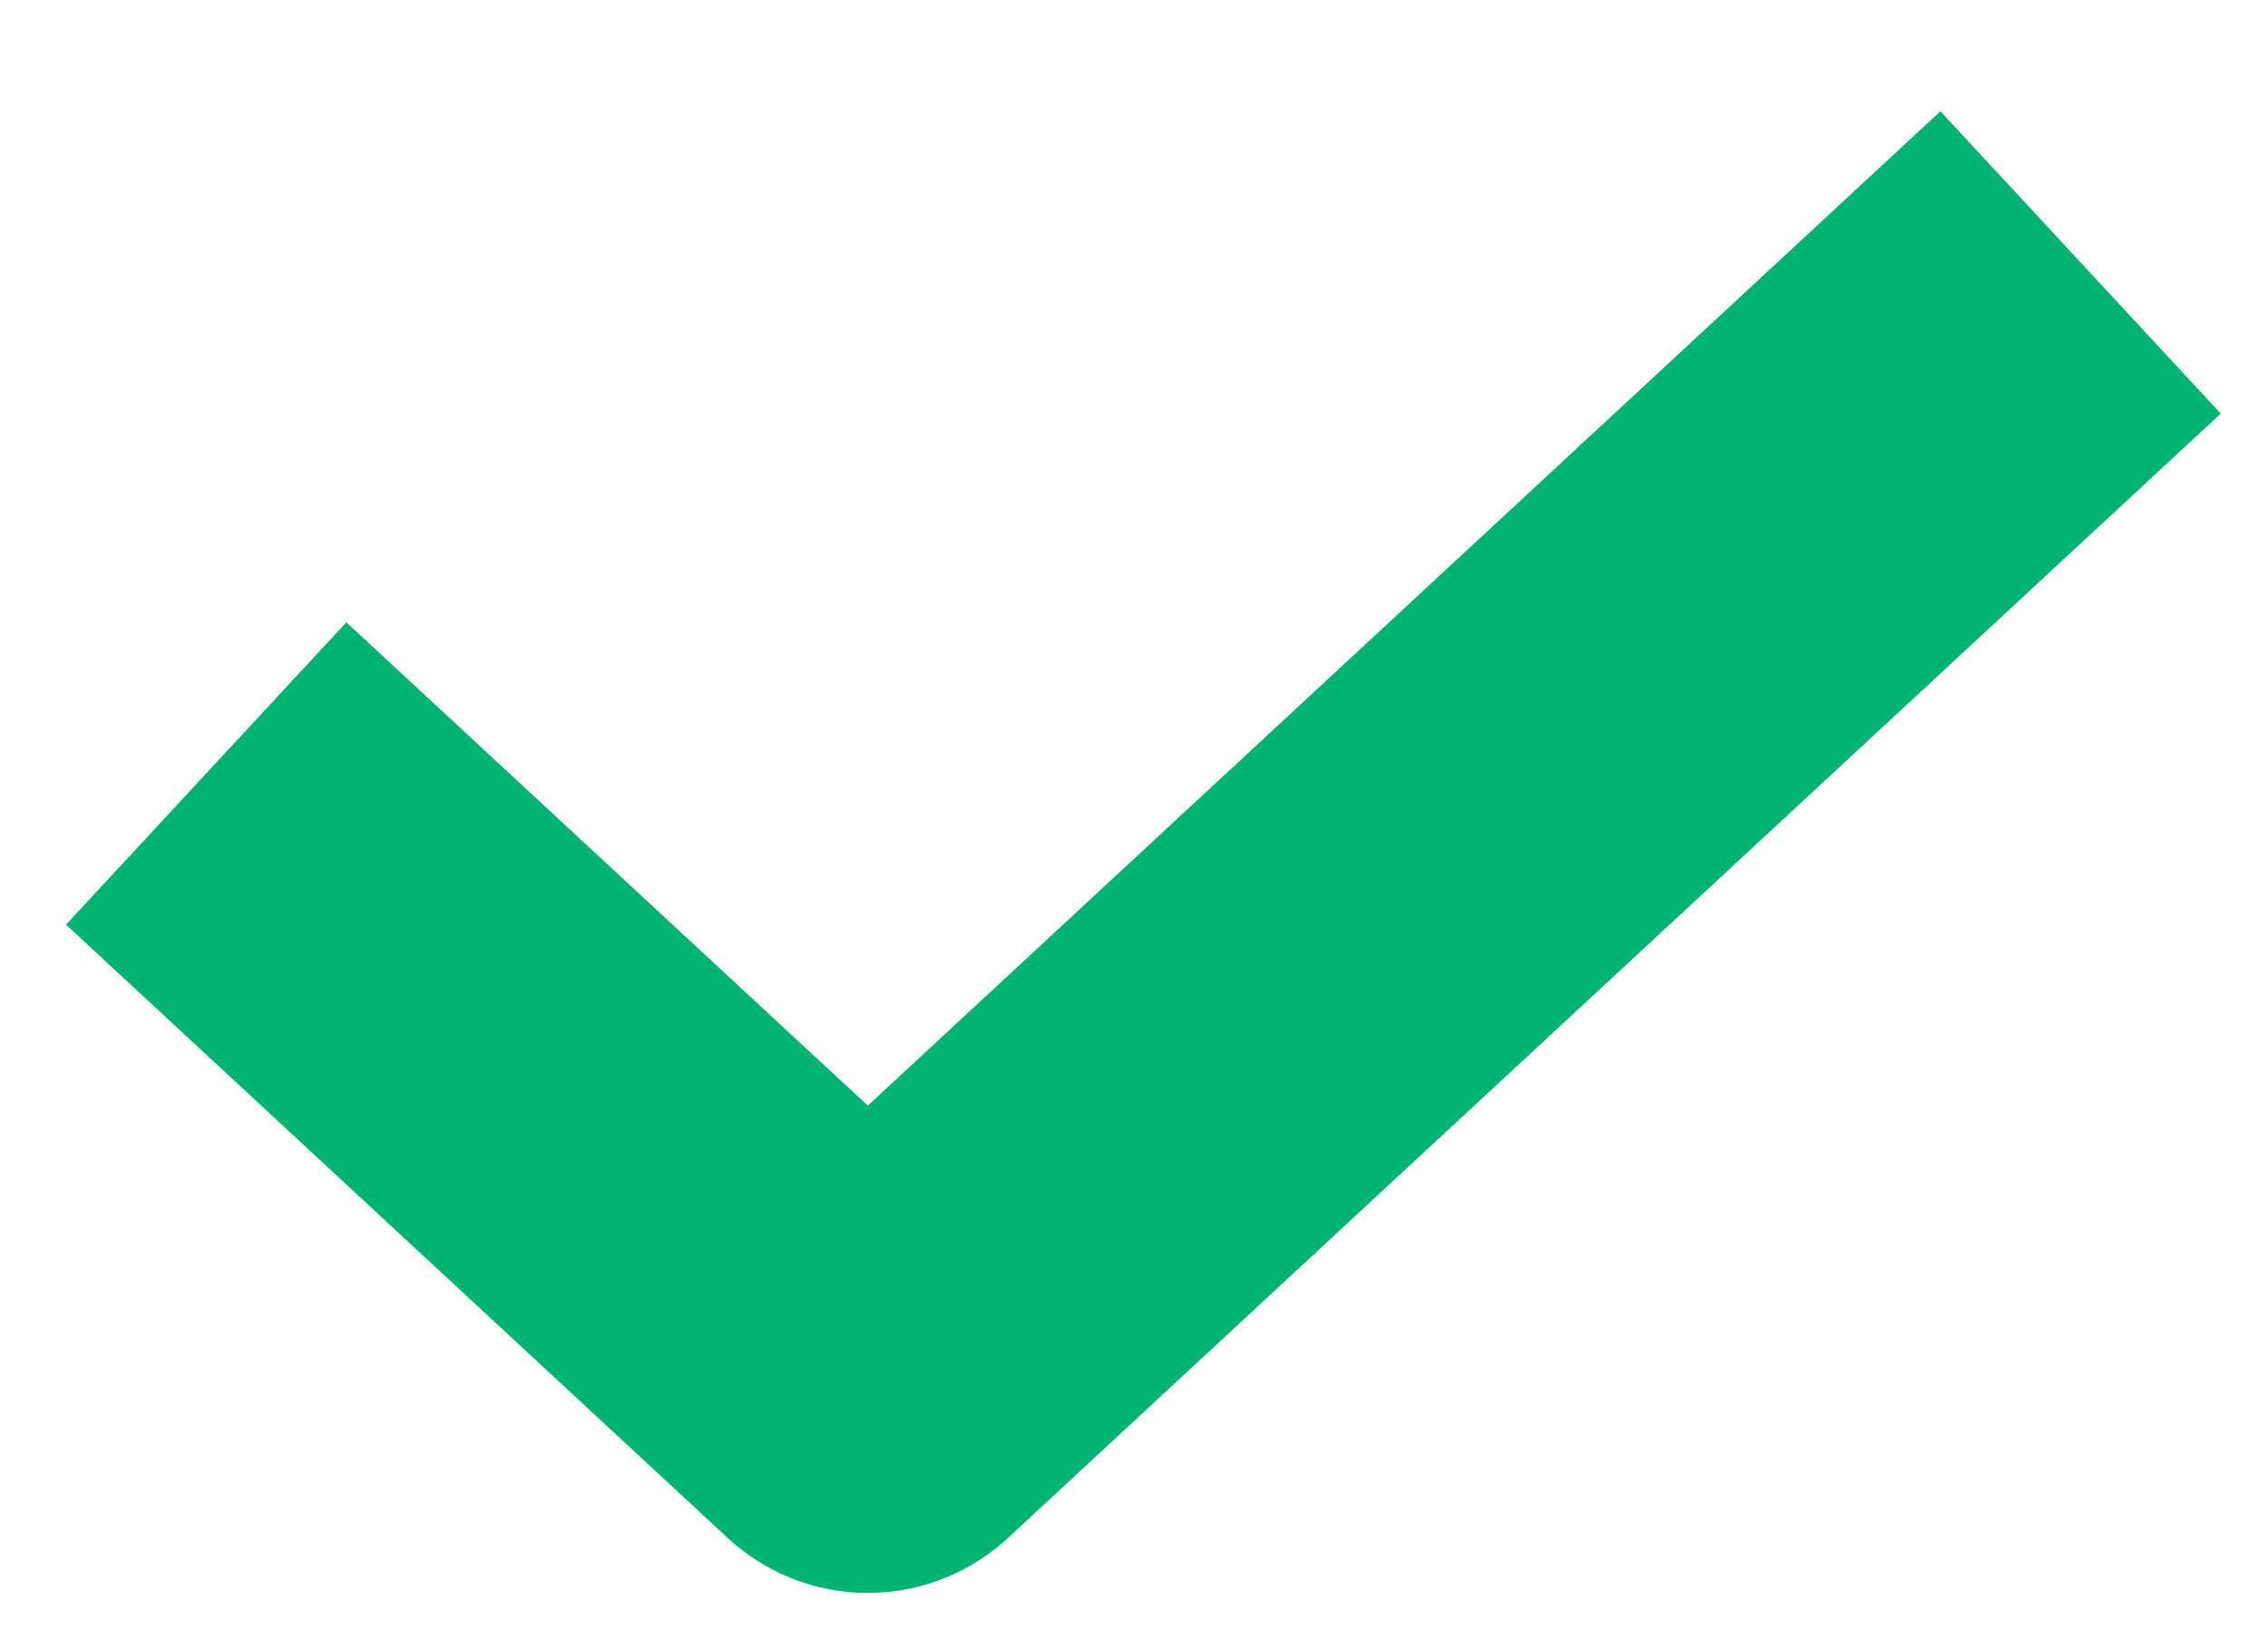
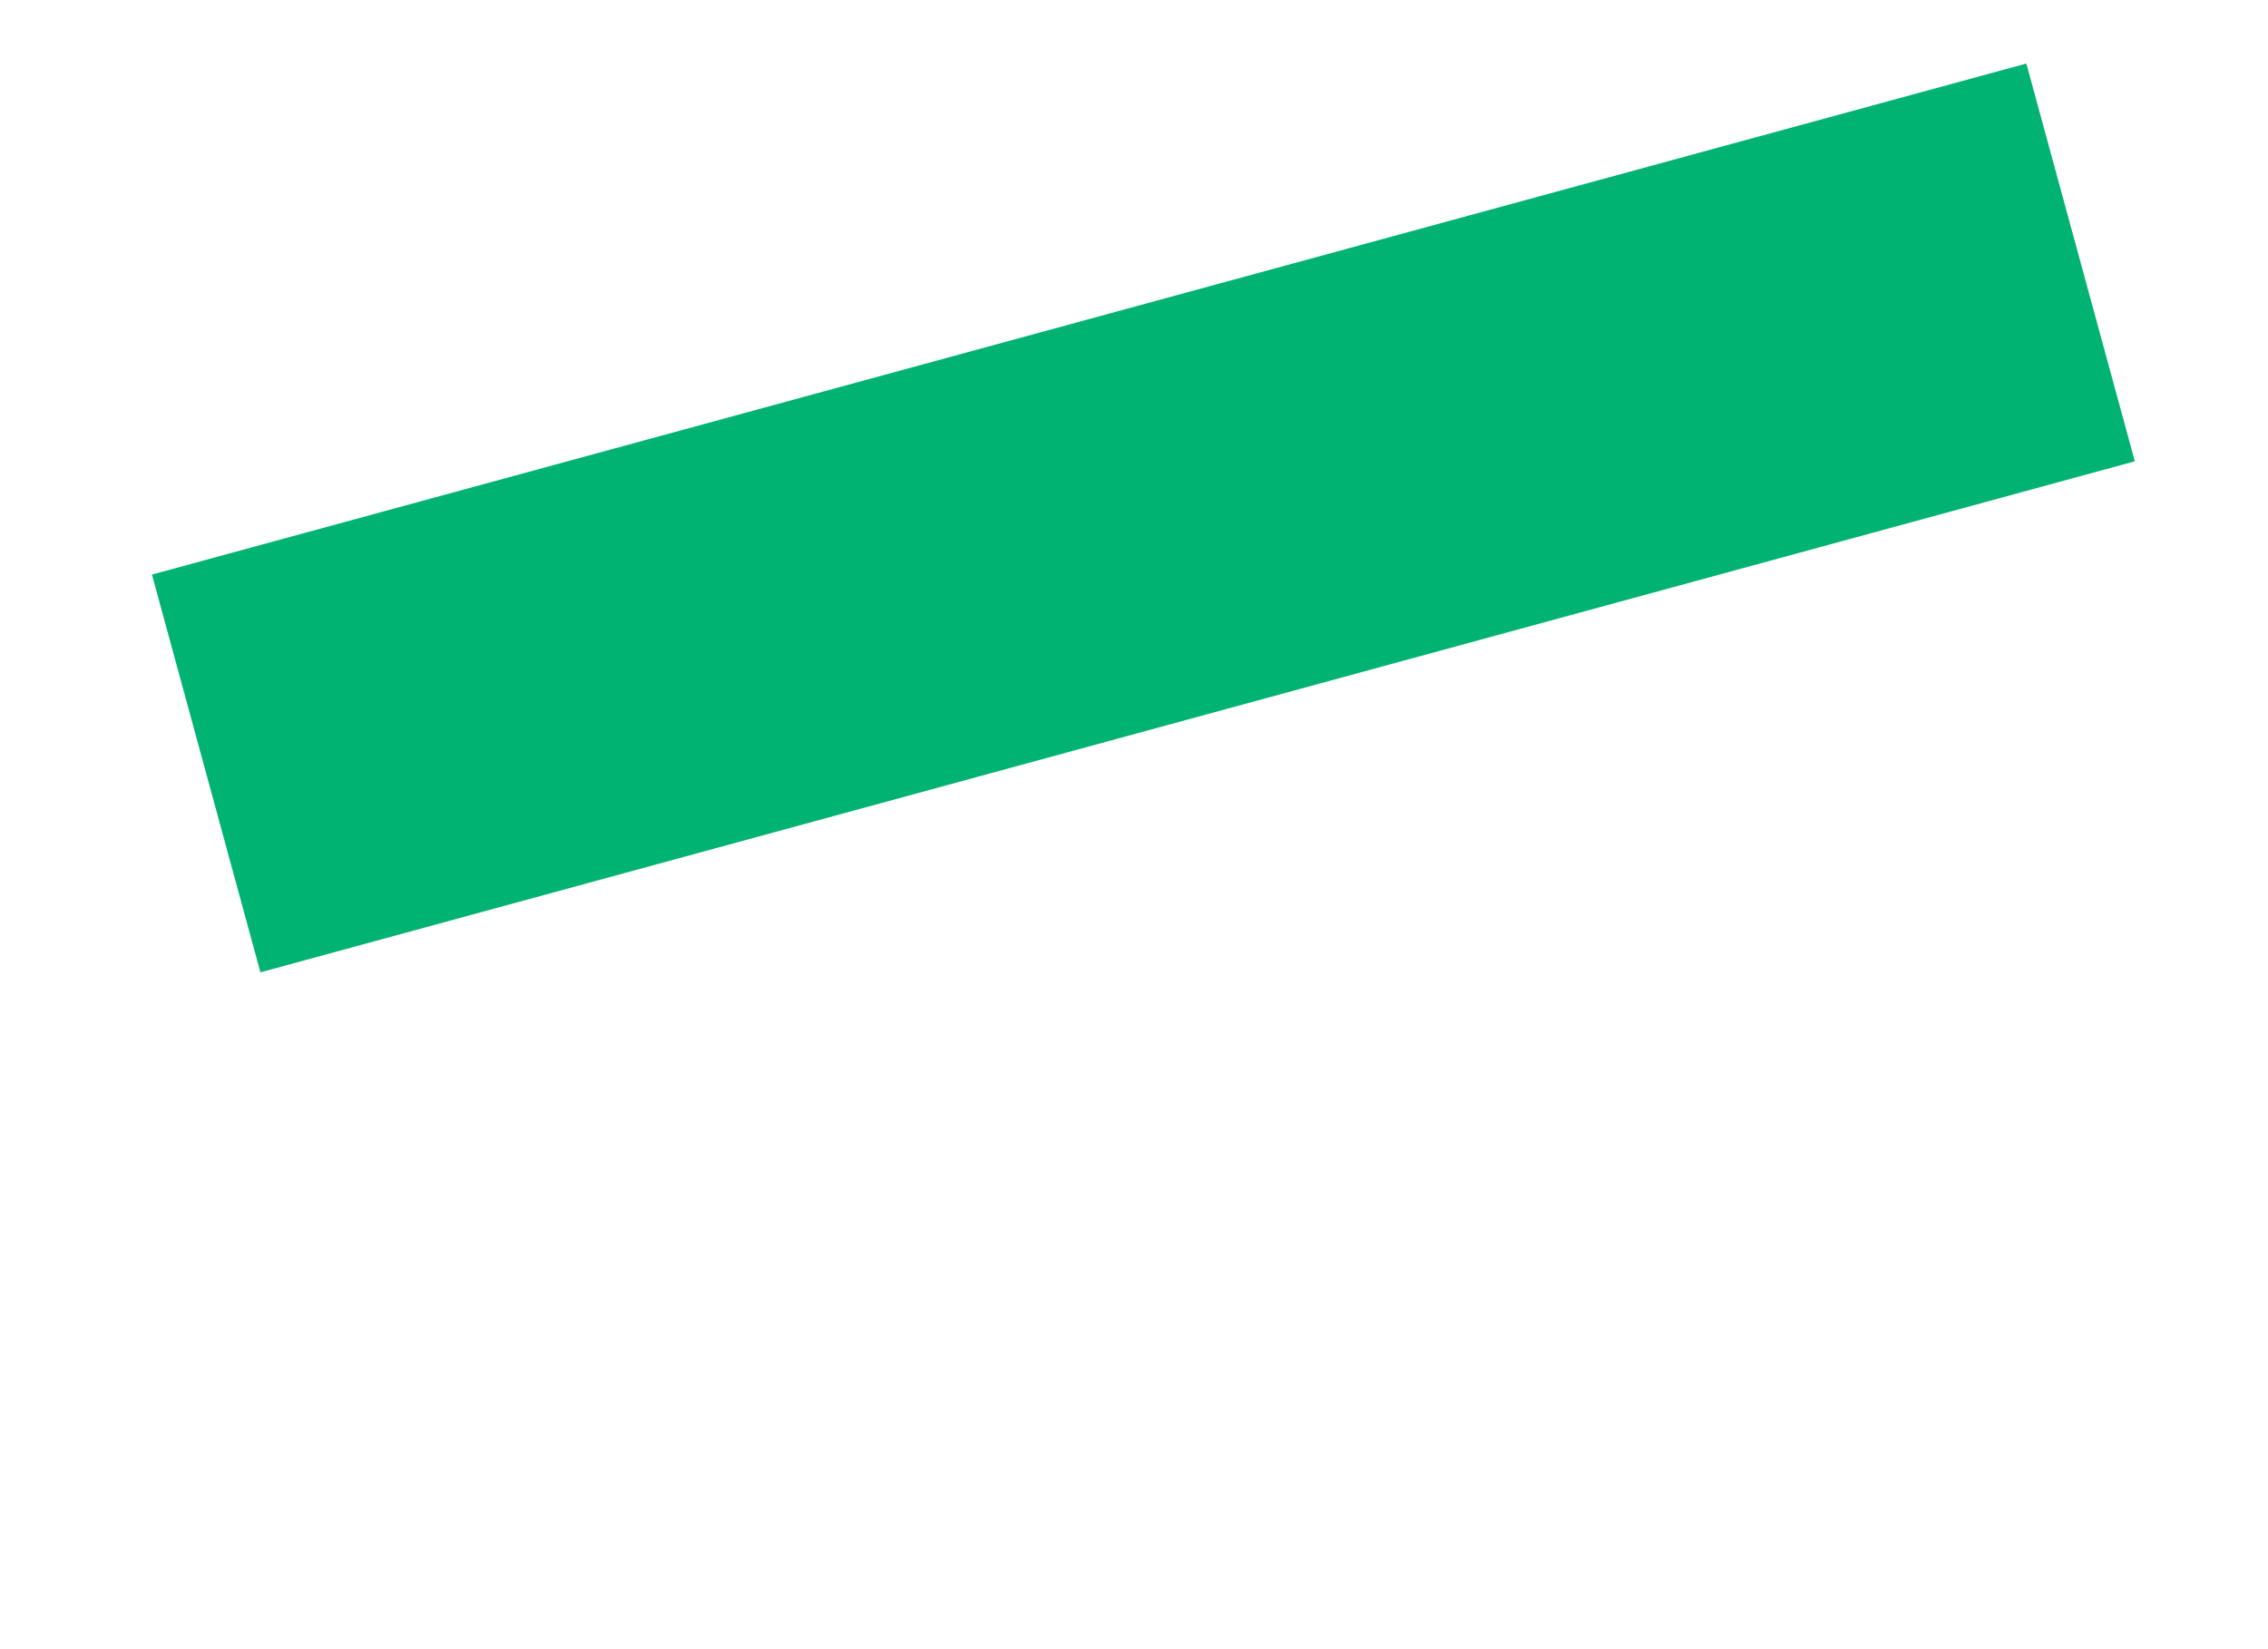
<svg xmlns="http://www.w3.org/2000/svg" width="11" height="8" viewBox="0 0 11 8" fill="none">
-   <path d="M1 3.752L4.209 6.727L10.091 1.273" stroke="#00B373" stroke-width="2" stroke-linejoin="round" />
+   <path d="M1 3.752L10.091 1.273" stroke="#00B373" stroke-width="2" stroke-linejoin="round" />
</svg>